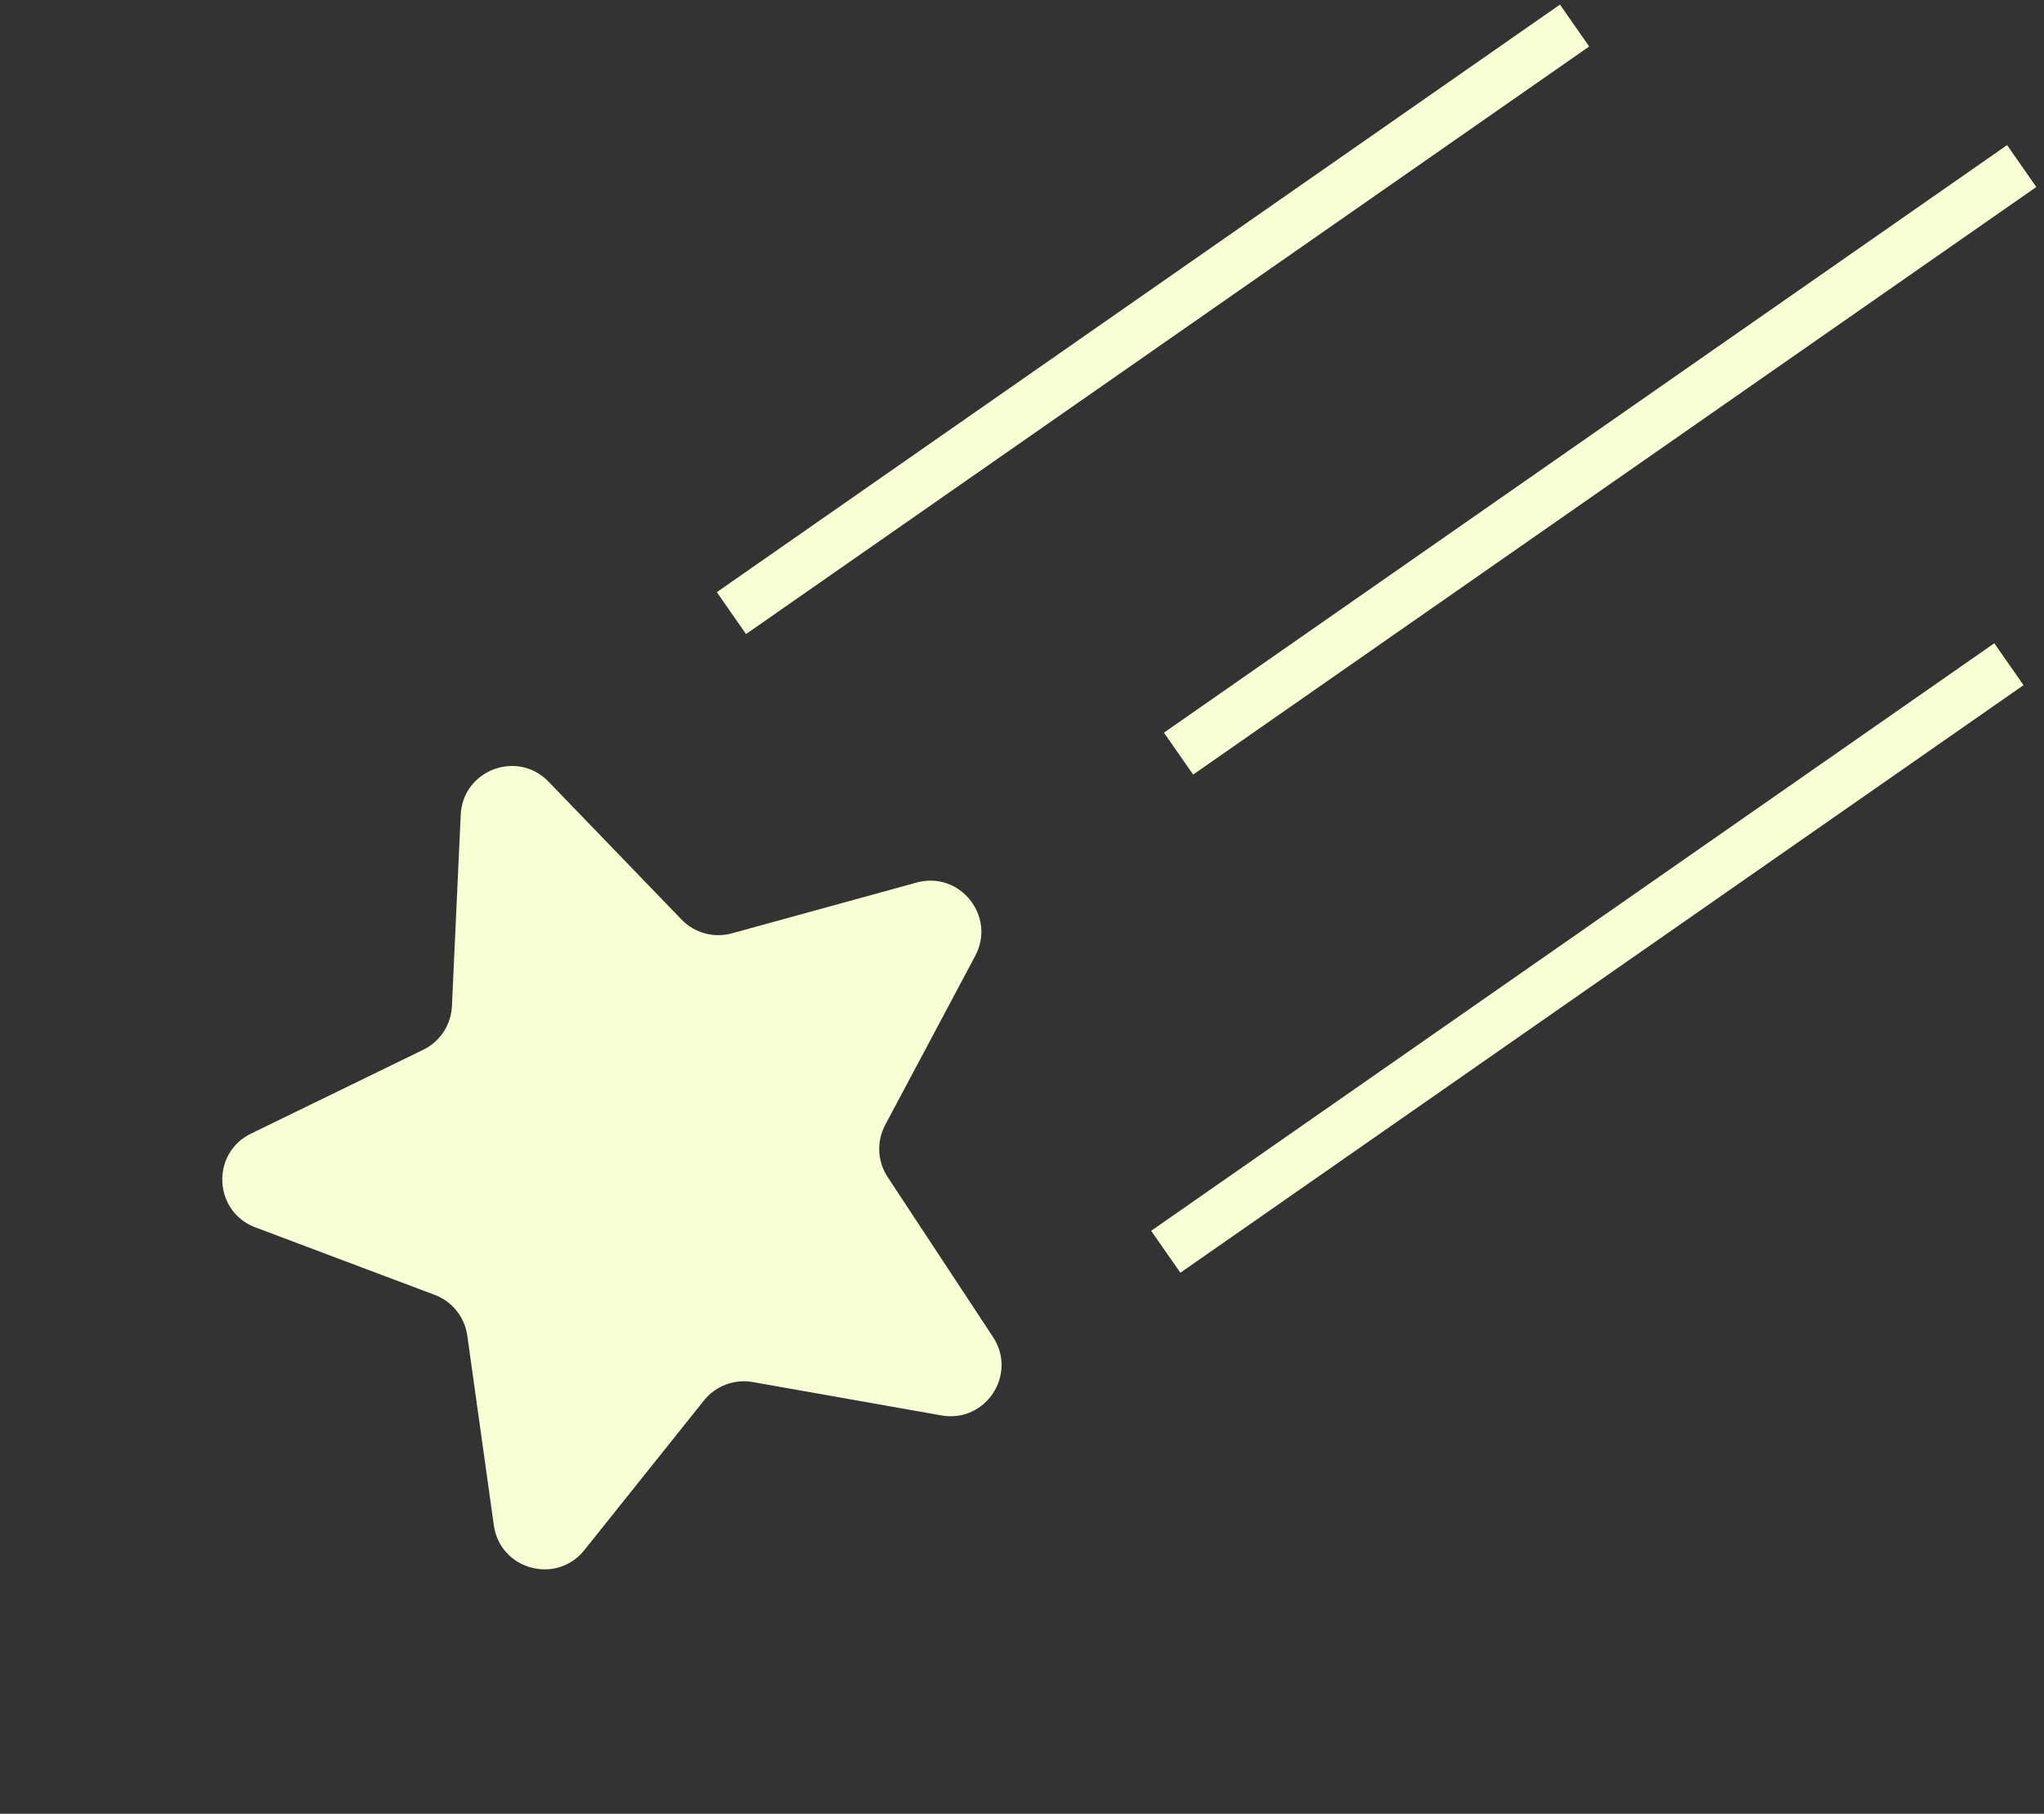
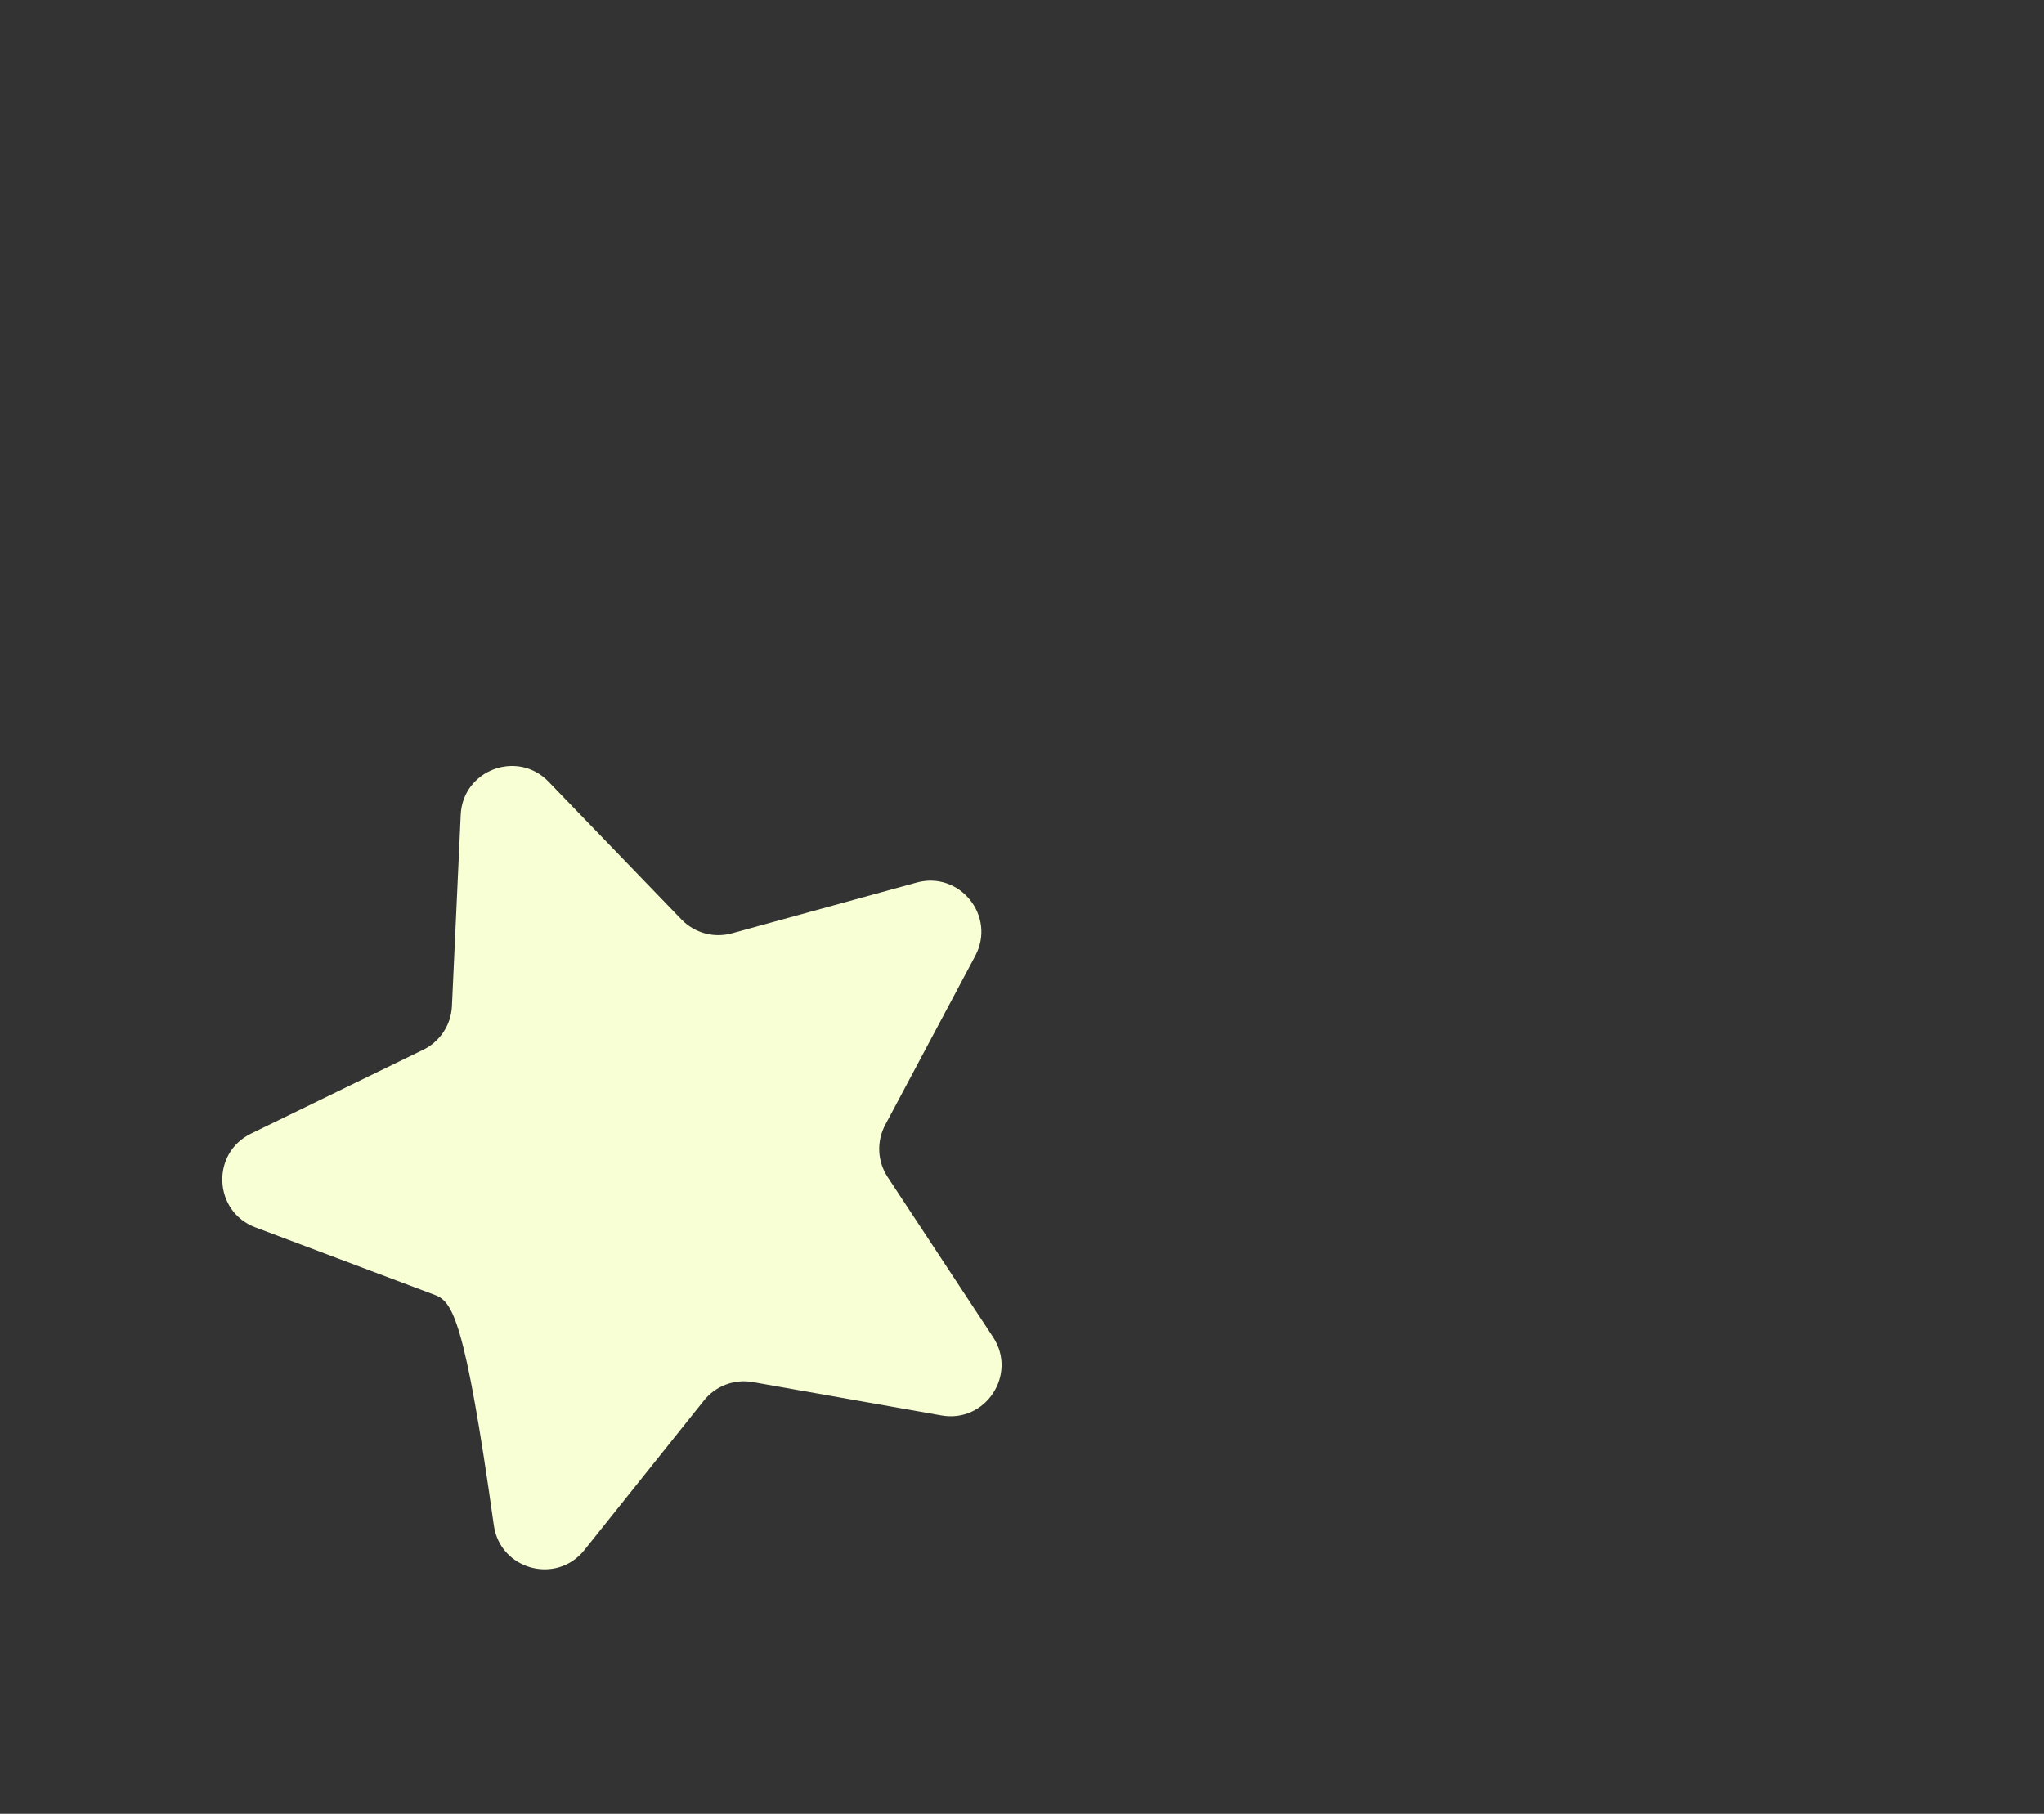
<svg xmlns="http://www.w3.org/2000/svg" width="80" height="71" viewBox="0 0 80 71" fill="none">
  <rect x="0" y="0" width="80" height="71" fill="#333333" stroke="none" />
-   <path d="M18.032 31.895C18.112 30.142 20.251 29.335 21.469 30.598L26.675 35.995C27.183 36.522 27.939 36.729 28.645 36.535L35.875 34.547C37.567 34.082 38.995 35.867 38.17 37.416L34.646 44.034C34.302 44.681 34.339 45.463 34.741 46.075L38.866 52.337C39.831 53.802 38.575 55.712 36.847 55.406L29.463 54.1C28.742 53.972 28.009 54.249 27.552 54.821L22.871 60.678C21.776 62.049 19.571 61.445 19.328 59.707L18.289 52.281C18.187 51.556 17.698 50.944 17.013 50.687L9.995 48.045C8.353 47.426 8.246 45.143 9.824 44.375L16.566 41.092C17.224 40.771 17.654 40.116 17.688 39.385L18.032 31.895Z" fill="#F8FFD4" />
-   <path d="M46.127 29.5L79.127 6.5" stroke="#F8FFD4" stroke-width="2" />
-   <path d="M45.627 49L78.627 26" stroke="#F8FFD4" stroke-width="2" />
-   <path d="M28.627 24L61.627 1" stroke="#F8FFD4" stroke-width="2" />
+   <path d="M18.032 31.895C18.112 30.142 20.251 29.335 21.469 30.598L26.675 35.995C27.183 36.522 27.939 36.729 28.645 36.535L35.875 34.547C37.567 34.082 38.995 35.867 38.17 37.416L34.646 44.034C34.302 44.681 34.339 45.463 34.741 46.075L38.866 52.337C39.831 53.802 38.575 55.712 36.847 55.406L29.463 54.1C28.742 53.972 28.009 54.249 27.552 54.821L22.871 60.678C21.776 62.049 19.571 61.445 19.328 59.707C18.187 51.556 17.698 50.944 17.013 50.687L9.995 48.045C8.353 47.426 8.246 45.143 9.824 44.375L16.566 41.092C17.224 40.771 17.654 40.116 17.688 39.385L18.032 31.895Z" fill="#F8FFD4" />
</svg>